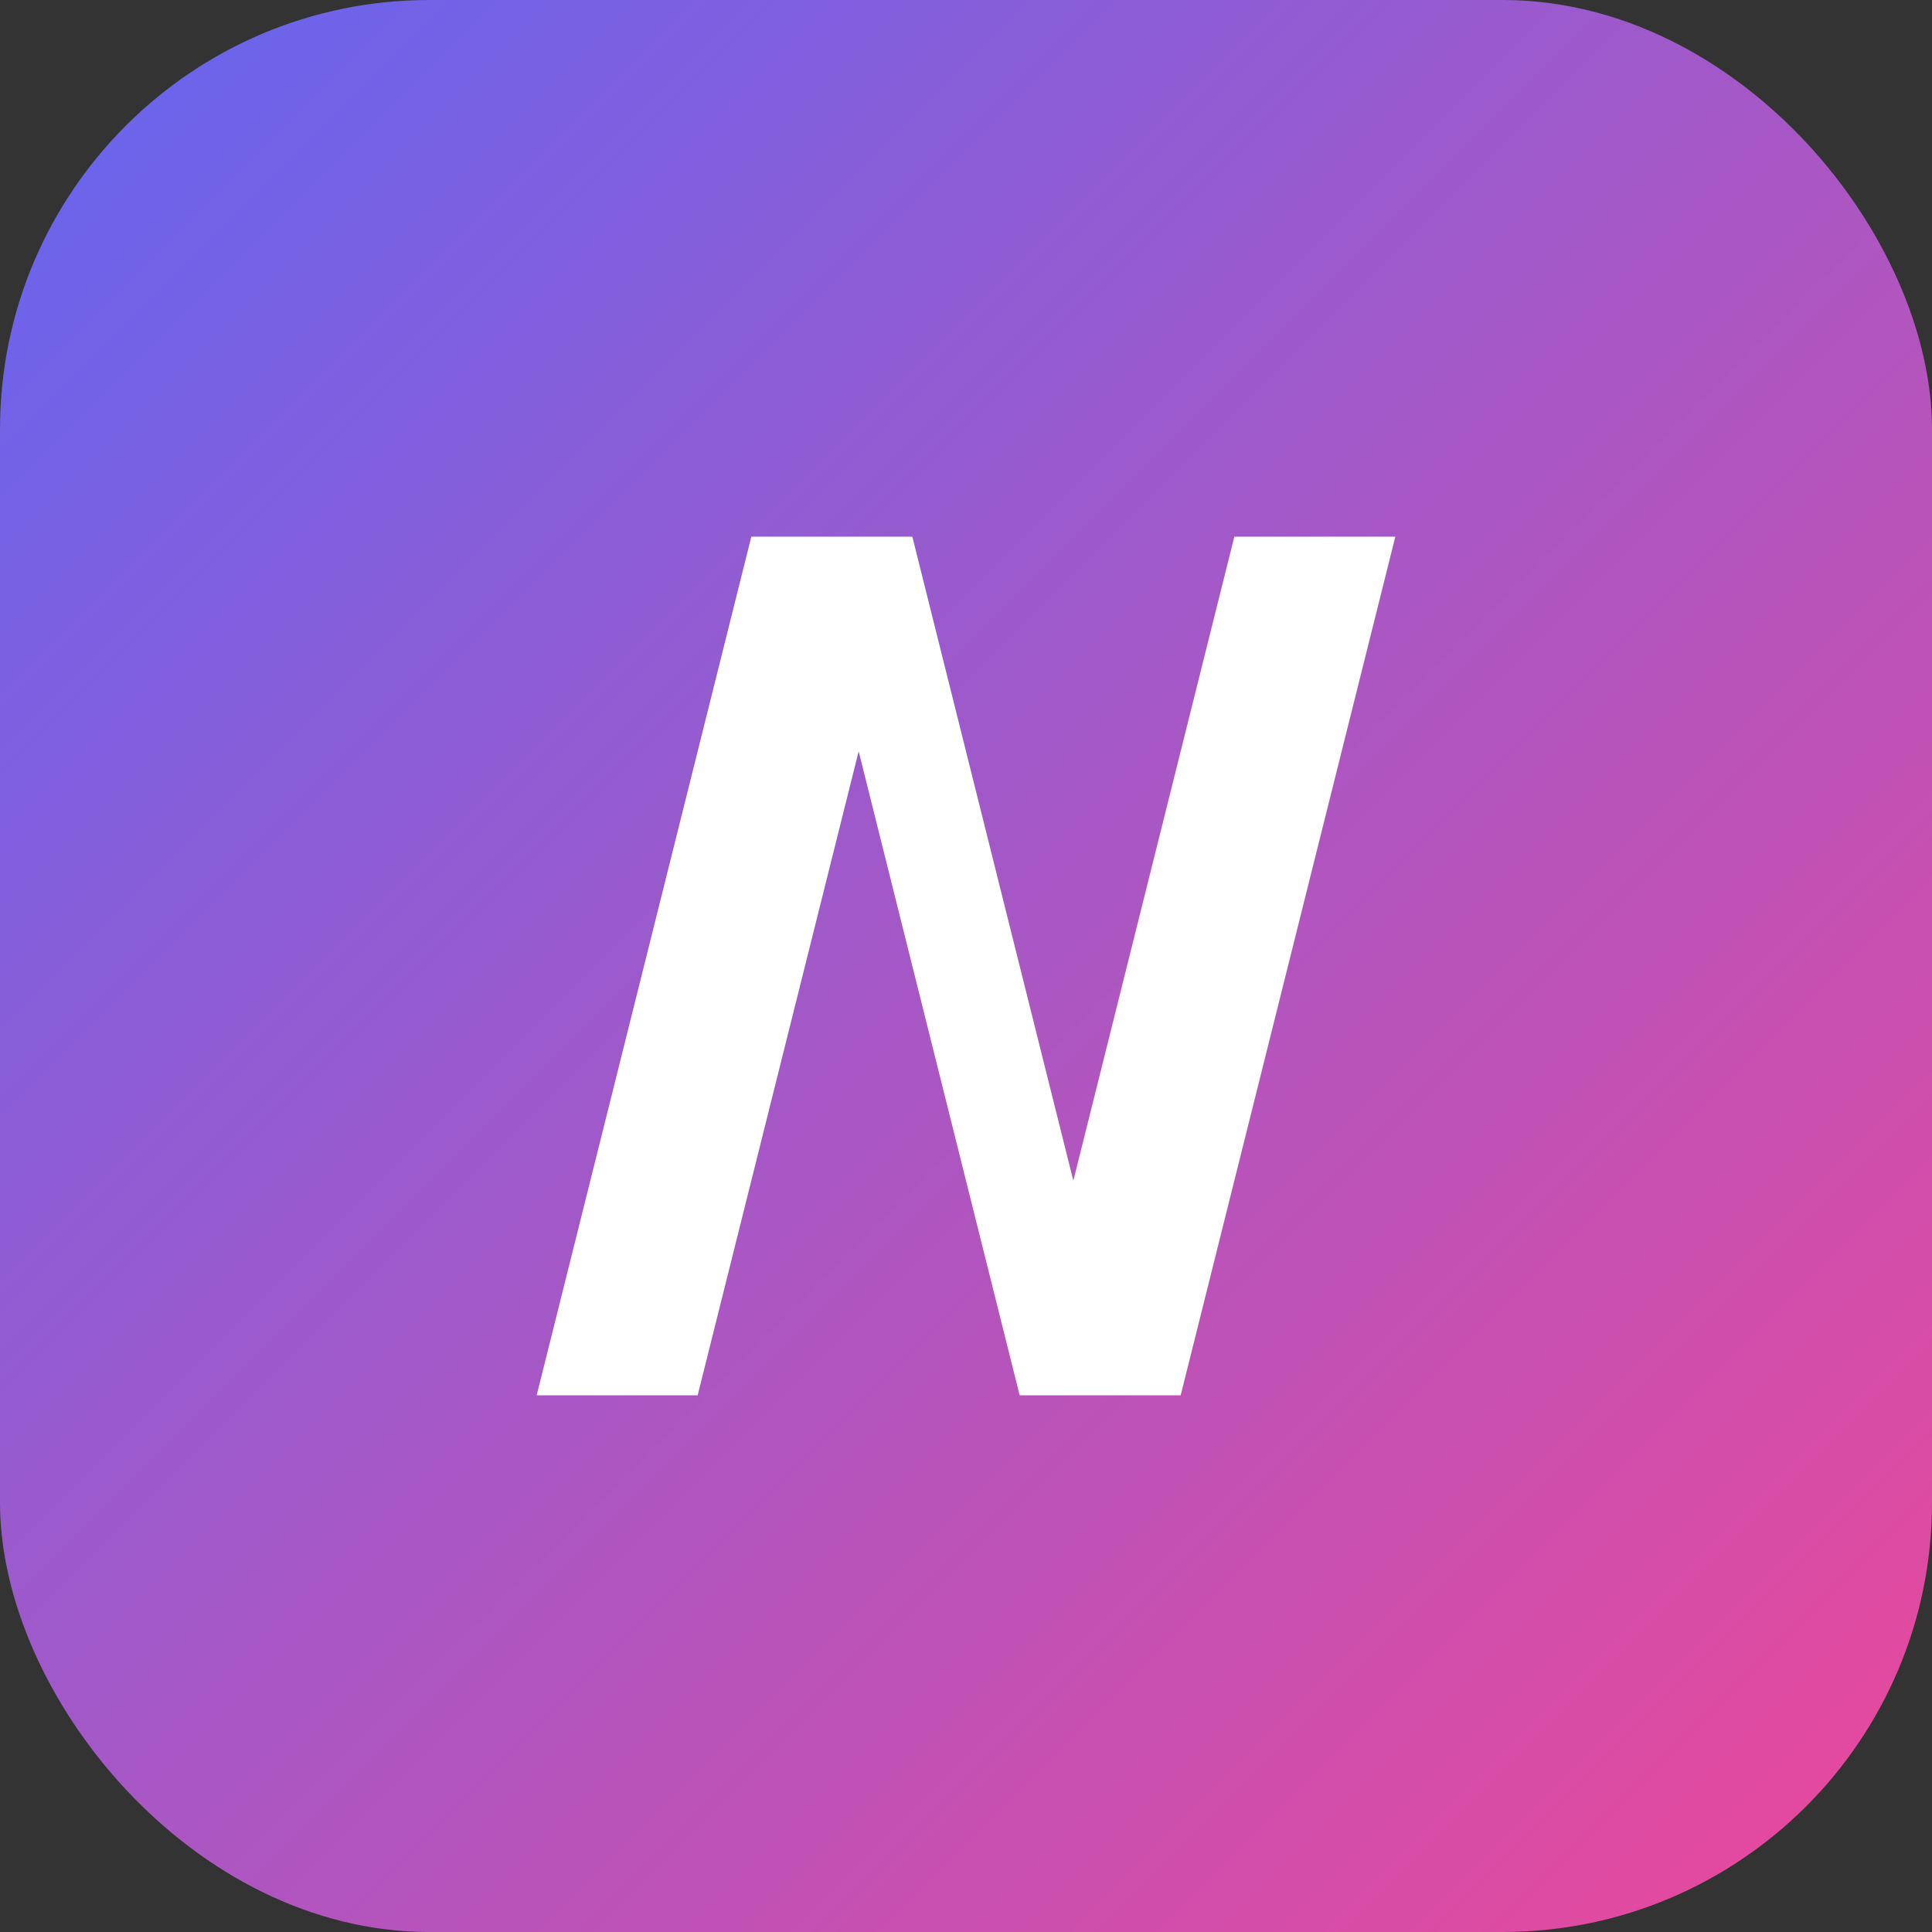
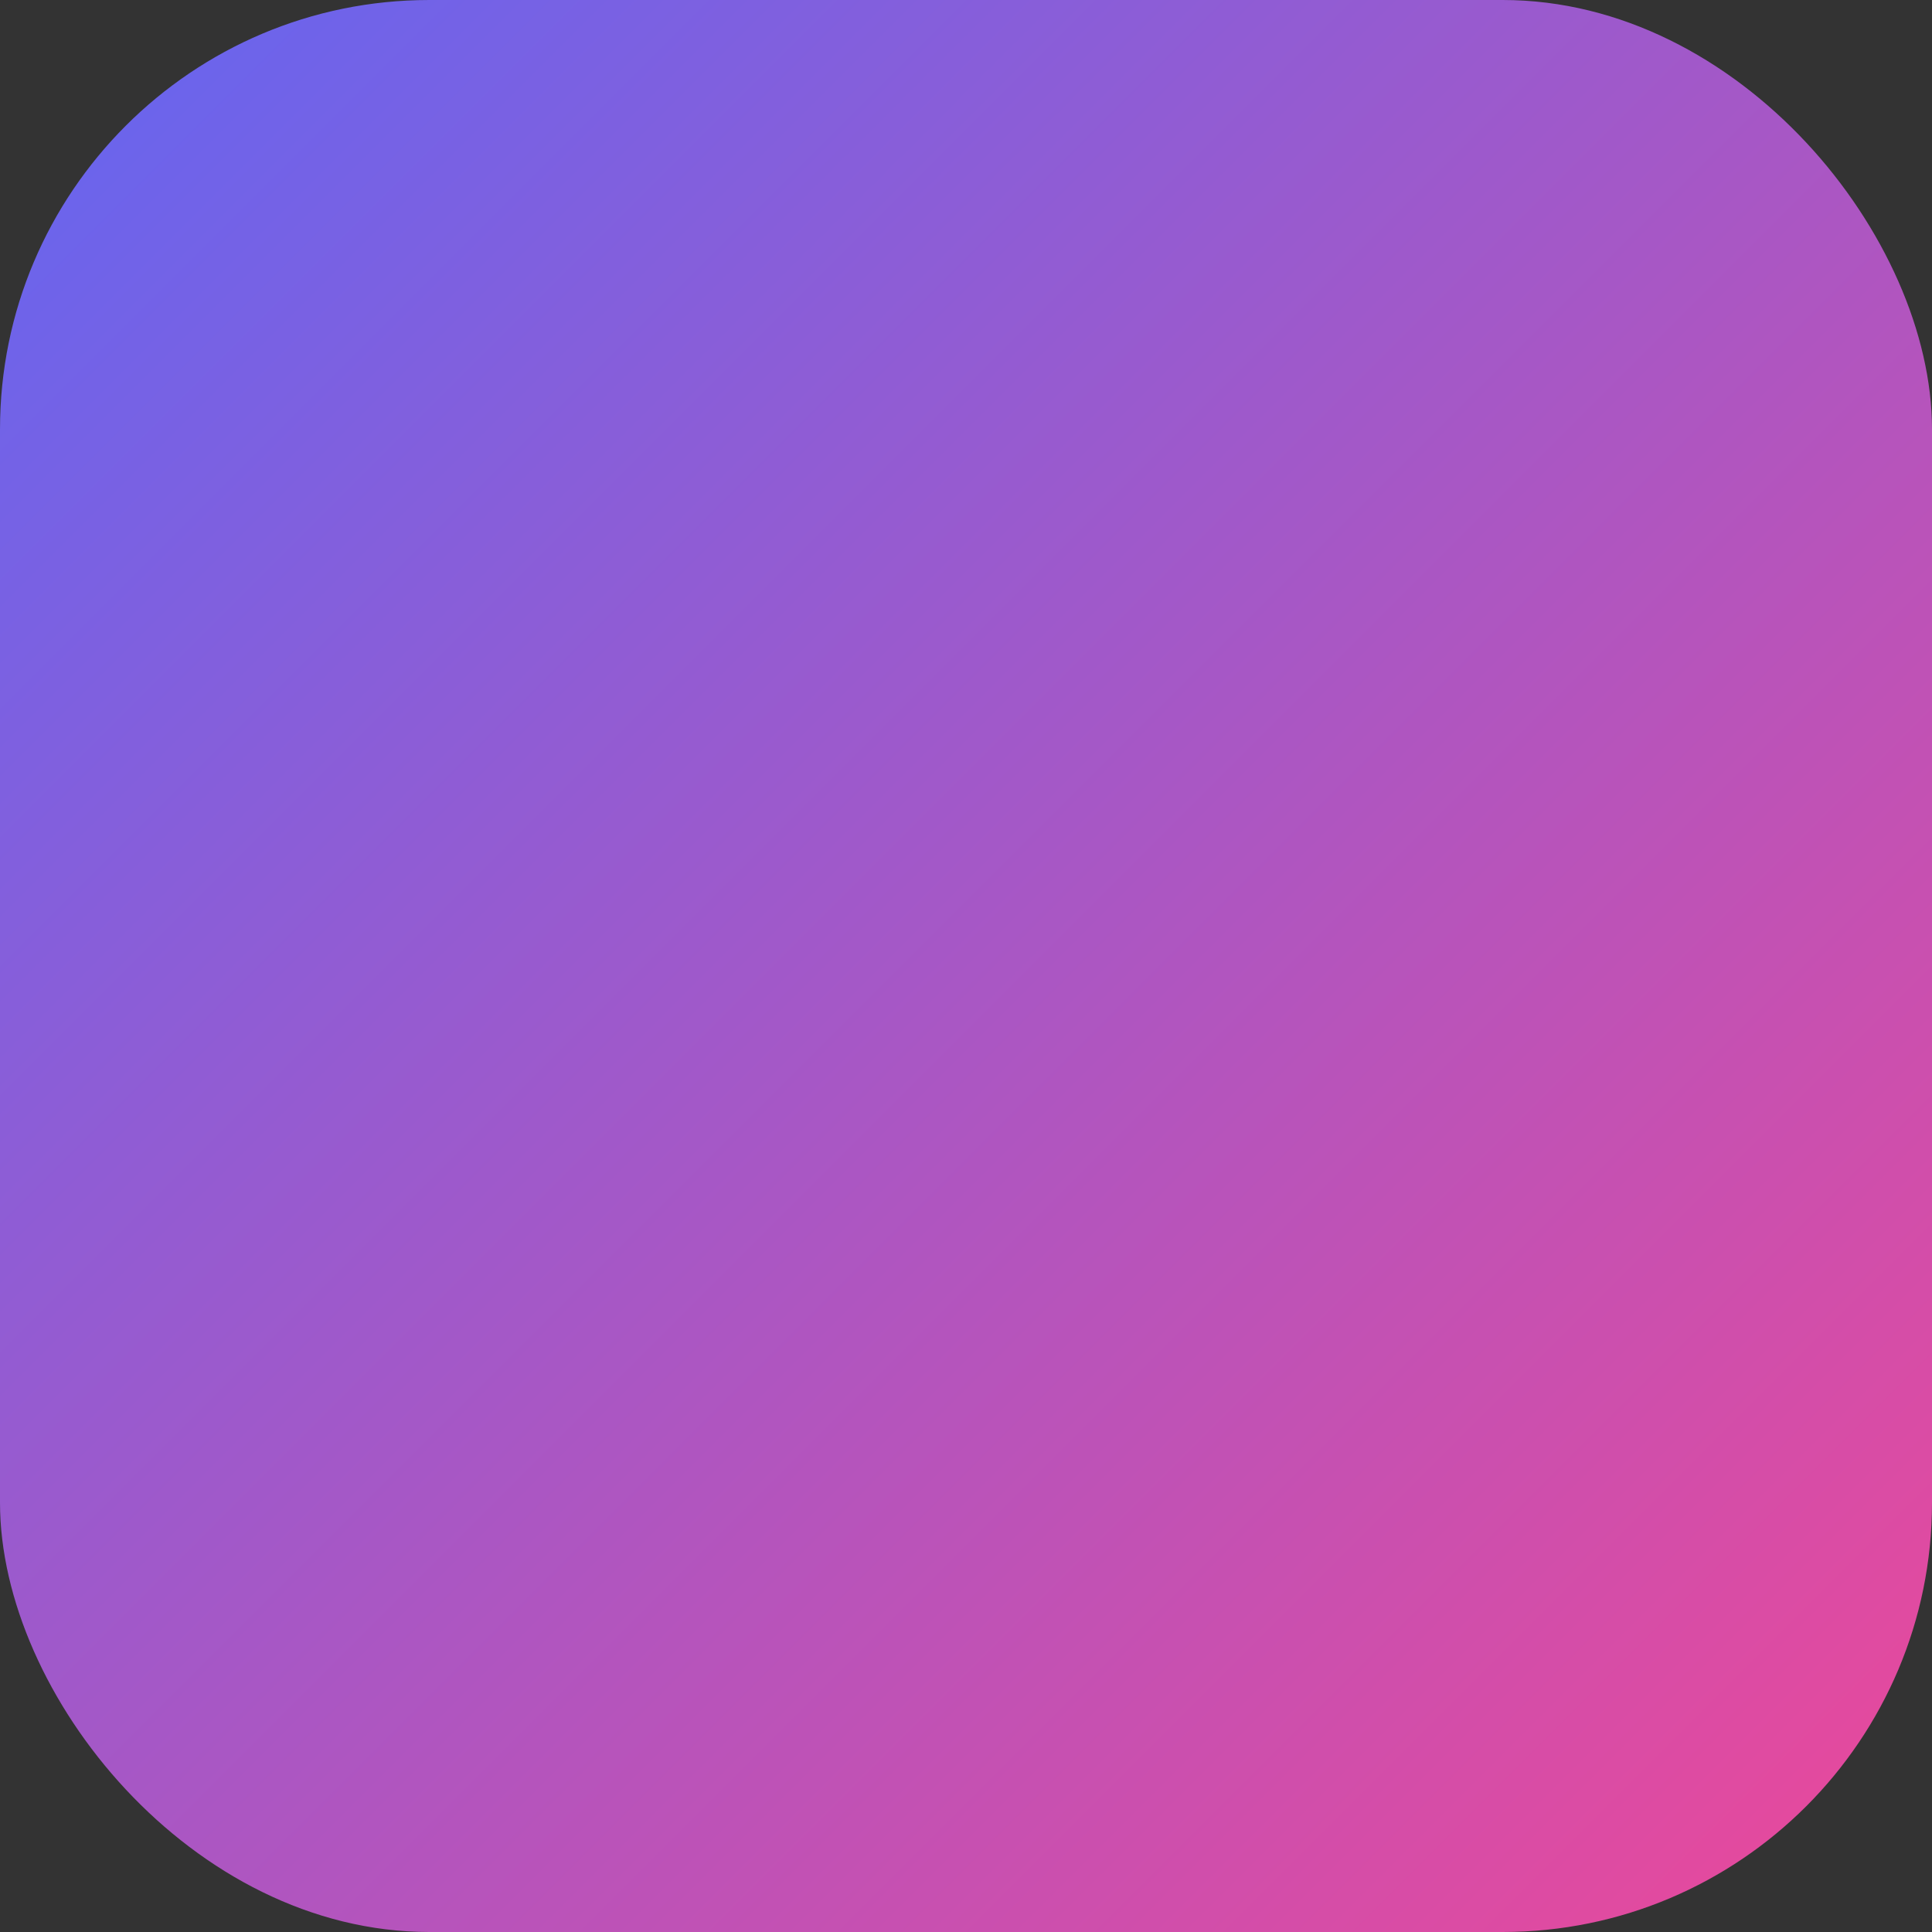
<svg xmlns="http://www.w3.org/2000/svg" width="36" height="36" viewBox="0 0 36 36" fill="none">
  <rect x="0" y="0" width="36" height="36" fill="#333333" stroke="none" />
  <rect width="36" height="36" rx="8" fill="url(#gradient)" />
-   <path d="M10 26L14 10H17L20 22L23 10H26L22 26H19L16 14L13 26H10Z" fill="white" />
  <defs>
    <linearGradient id="gradient" x1="0" y1="0" x2="36" y2="36" gradientUnits="userSpaceOnUse">
      <stop stop-color="#6366f1" />
      <stop offset="1" stop-color="#ec4899" />
    </linearGradient>
  </defs>
</svg>